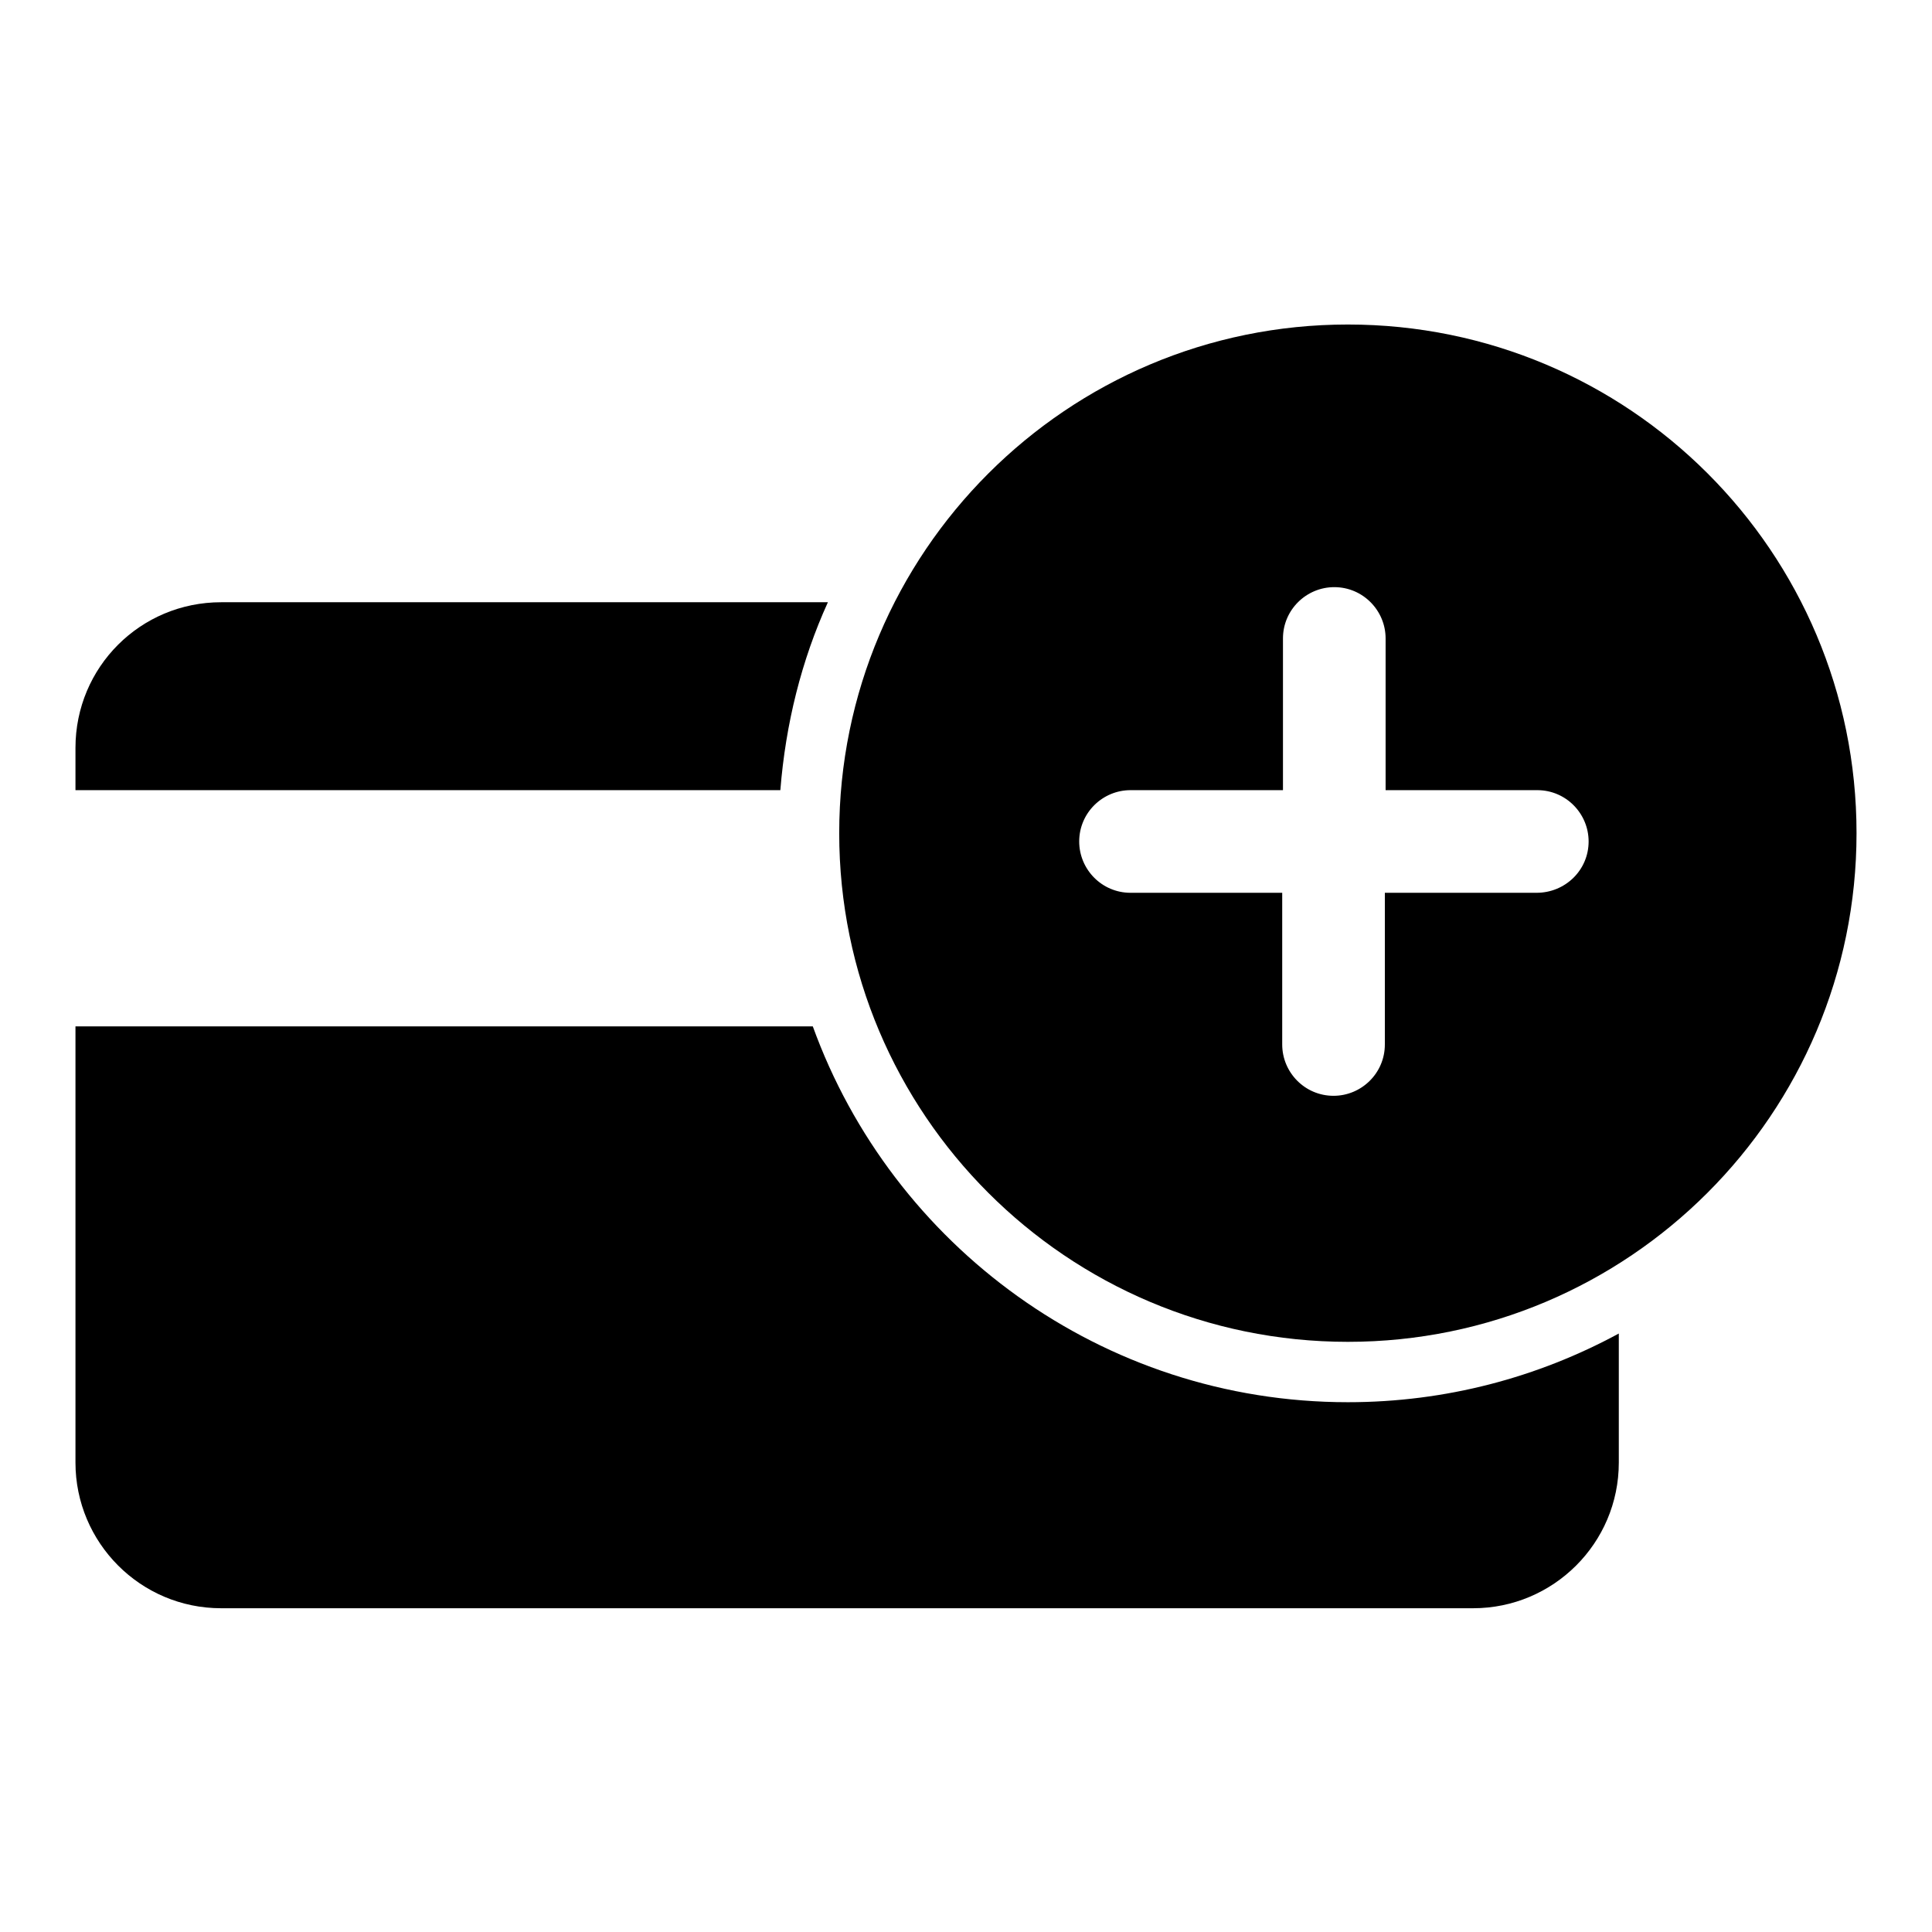
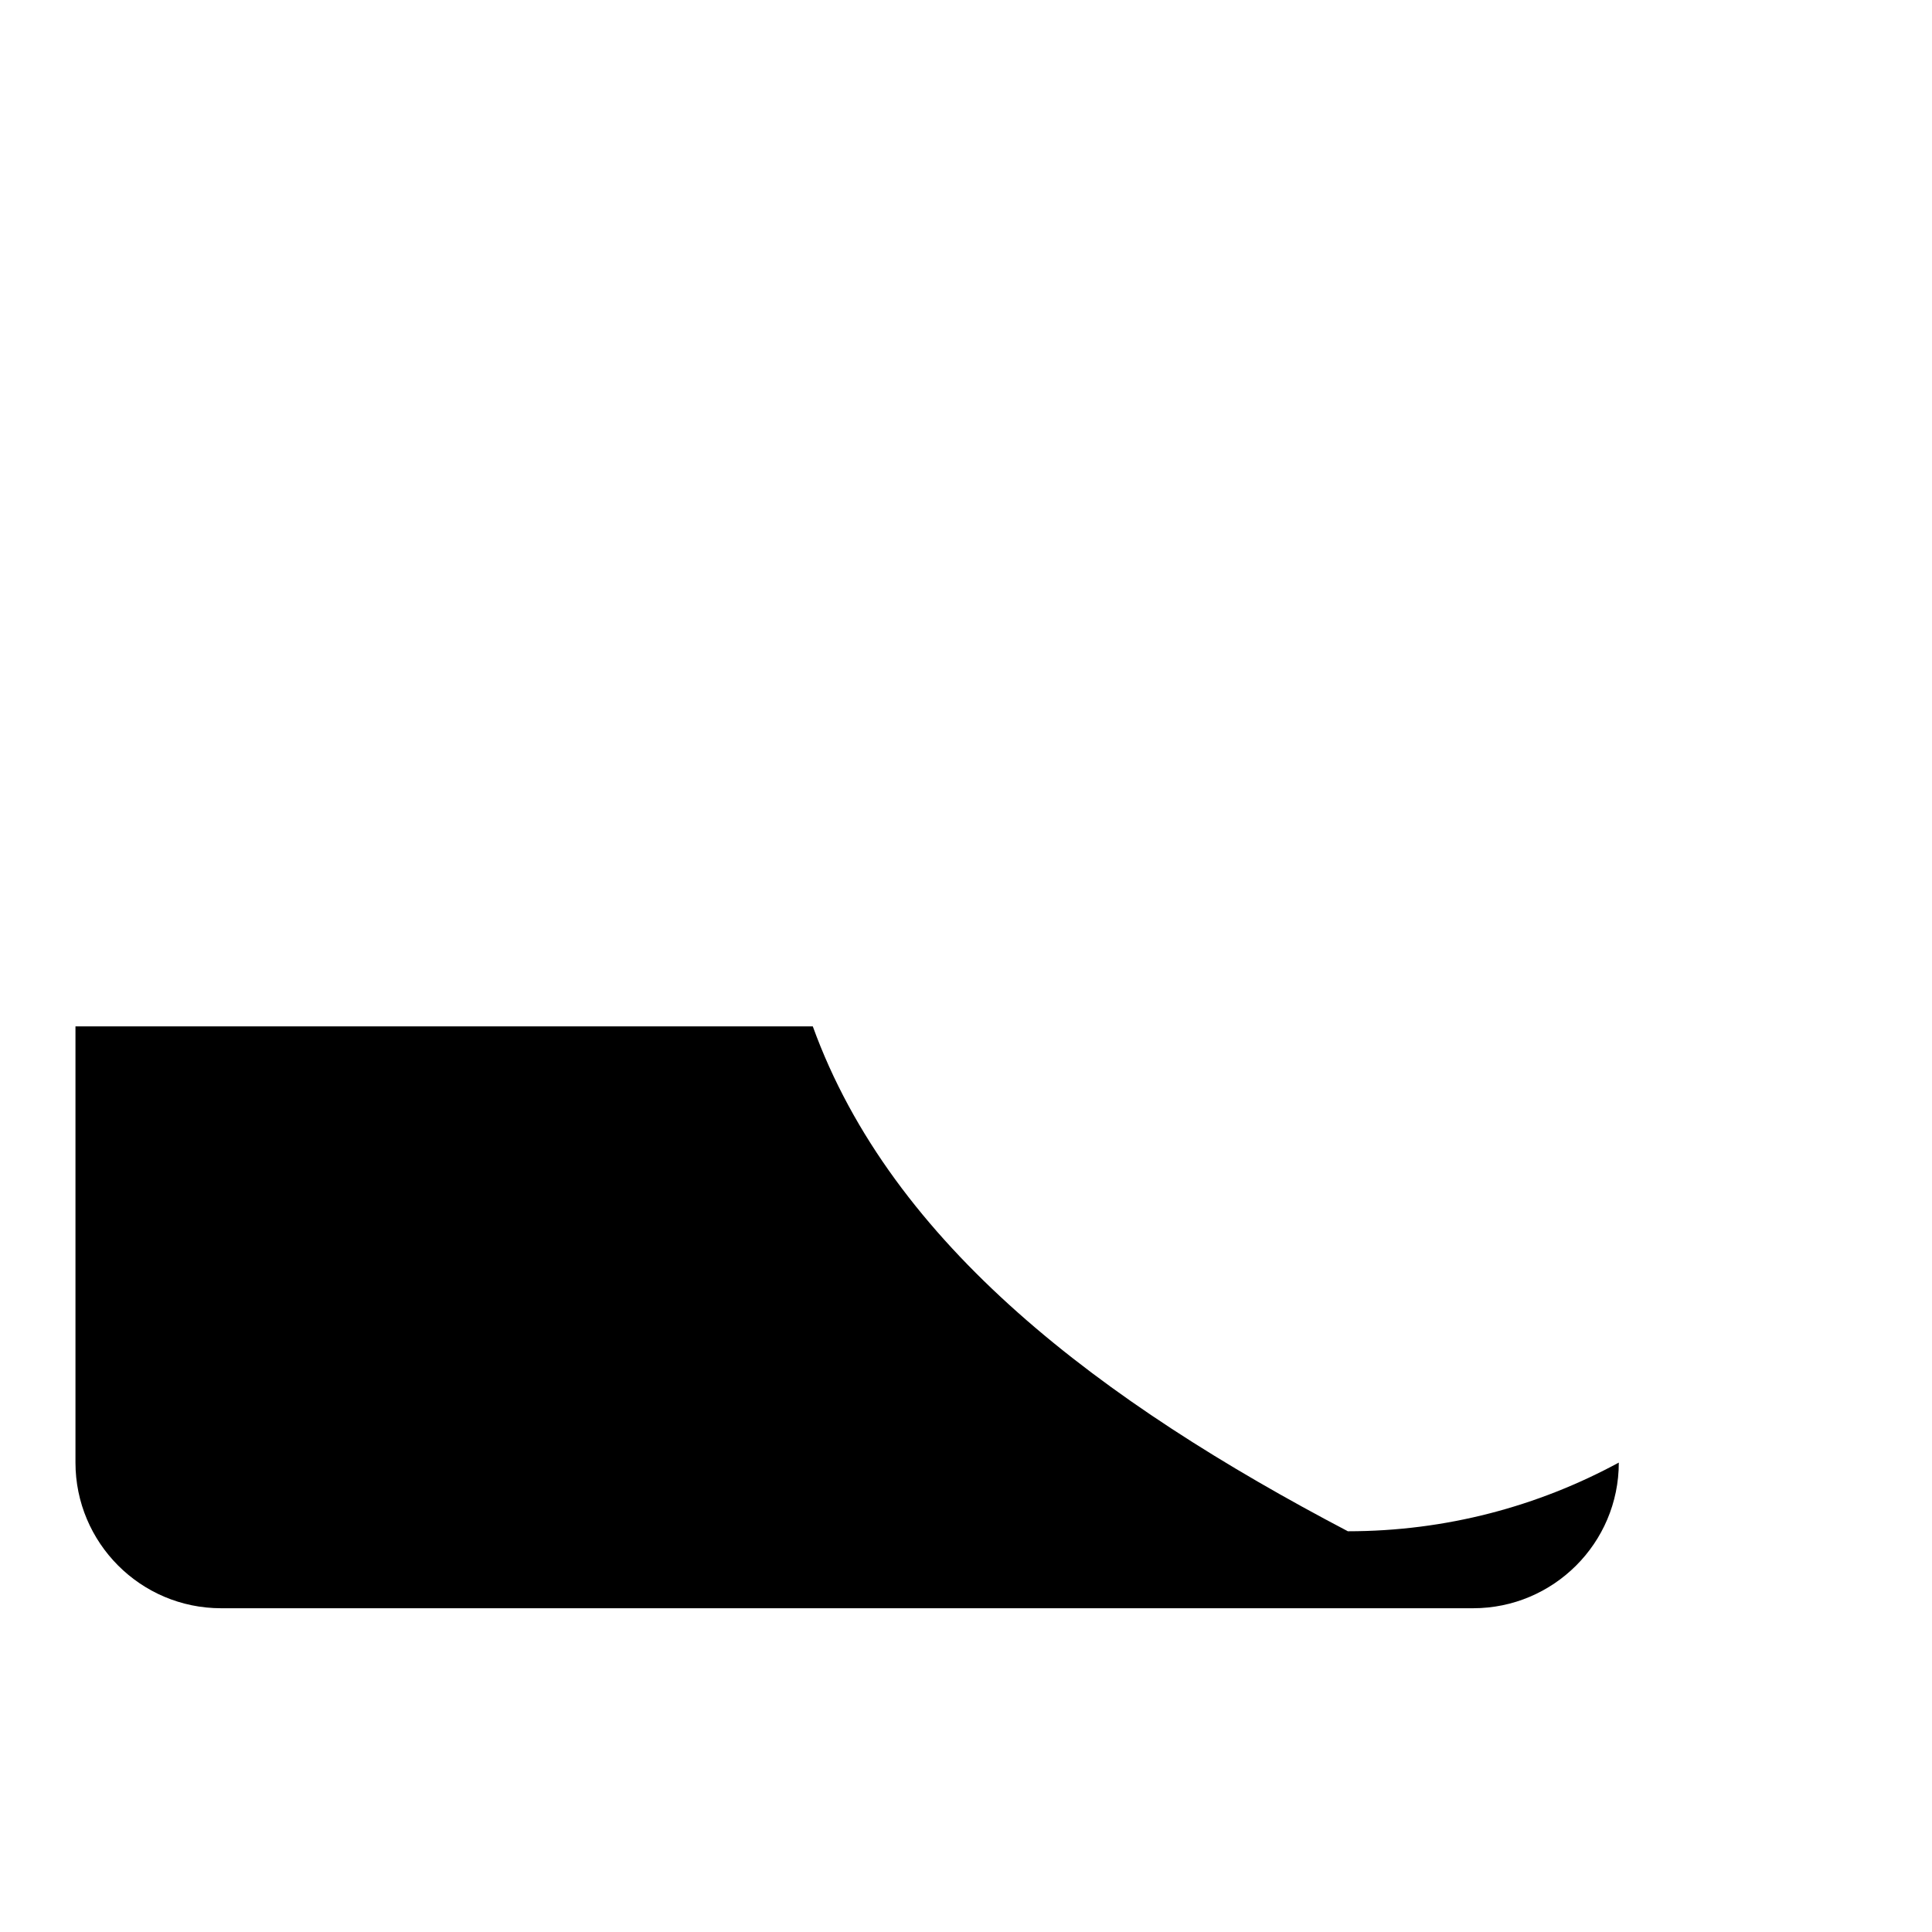
<svg xmlns="http://www.w3.org/2000/svg" version="1.1" x="0px" y="0px" viewBox="0 0 256 256" enable-background="new 0 0 256 256" xml:space="preserve">
  <g>
    <g>
-       <path fill="#000000" d="M107.7,136H10v57.8c0,10.6,8.6,19.3,19.3,19.3h165.9c10.6,0,19.3-8.6,19.3-19.3l0,0v-17.1c-10.7,5.8-22.9,9.1-35.9,9.1C146,185.8,118.2,165,107.7,136z" />
-       <path fill="#000000" d="M109.7,79.8H29.3C18.6,79.8,10,88.4,10,99.1v5.6h93.4C104.1,95.9,106.2,87.5,109.7,79.8z" />
-       <path fill="#000000" d="M178.6,43c-37.2,0-67.4,30.2-67.4,67.4c0,37.2,30.2,67.4,67.4,67.4c37.2,0,67.4-30.2,67.4-67.4C246,73.1,215.8,43,178.6,43z M203.6,118.3h-20.1v20.1c0,3.8-3.1,6.8-6.8,6.8c-3.8,0-6.8-3.1-6.8-6.8v-20.1h-20.1c-3.8,0-6.8-3.1-6.8-6.8c0-3.8,3.1-6.8,6.8-6.8H170V84.6c0-3.8,3.1-6.8,6.8-6.8c3.8,0,6.8,3.1,6.8,6.8v20.1h20.1c3.8,0,6.8,3.1,6.8,6.8C210.5,115.3,207.4,118.3,203.6,118.3z" />
+       <path fill="#000000" d="M107.7,136H10v57.8c0,10.6,8.6,19.3,19.3,19.3h165.9c10.6,0,19.3-8.6,19.3-19.3l0,0c-10.7,5.8-22.9,9.1-35.9,9.1C146,185.8,118.2,165,107.7,136z" />
    </g>
  </g>
</svg>